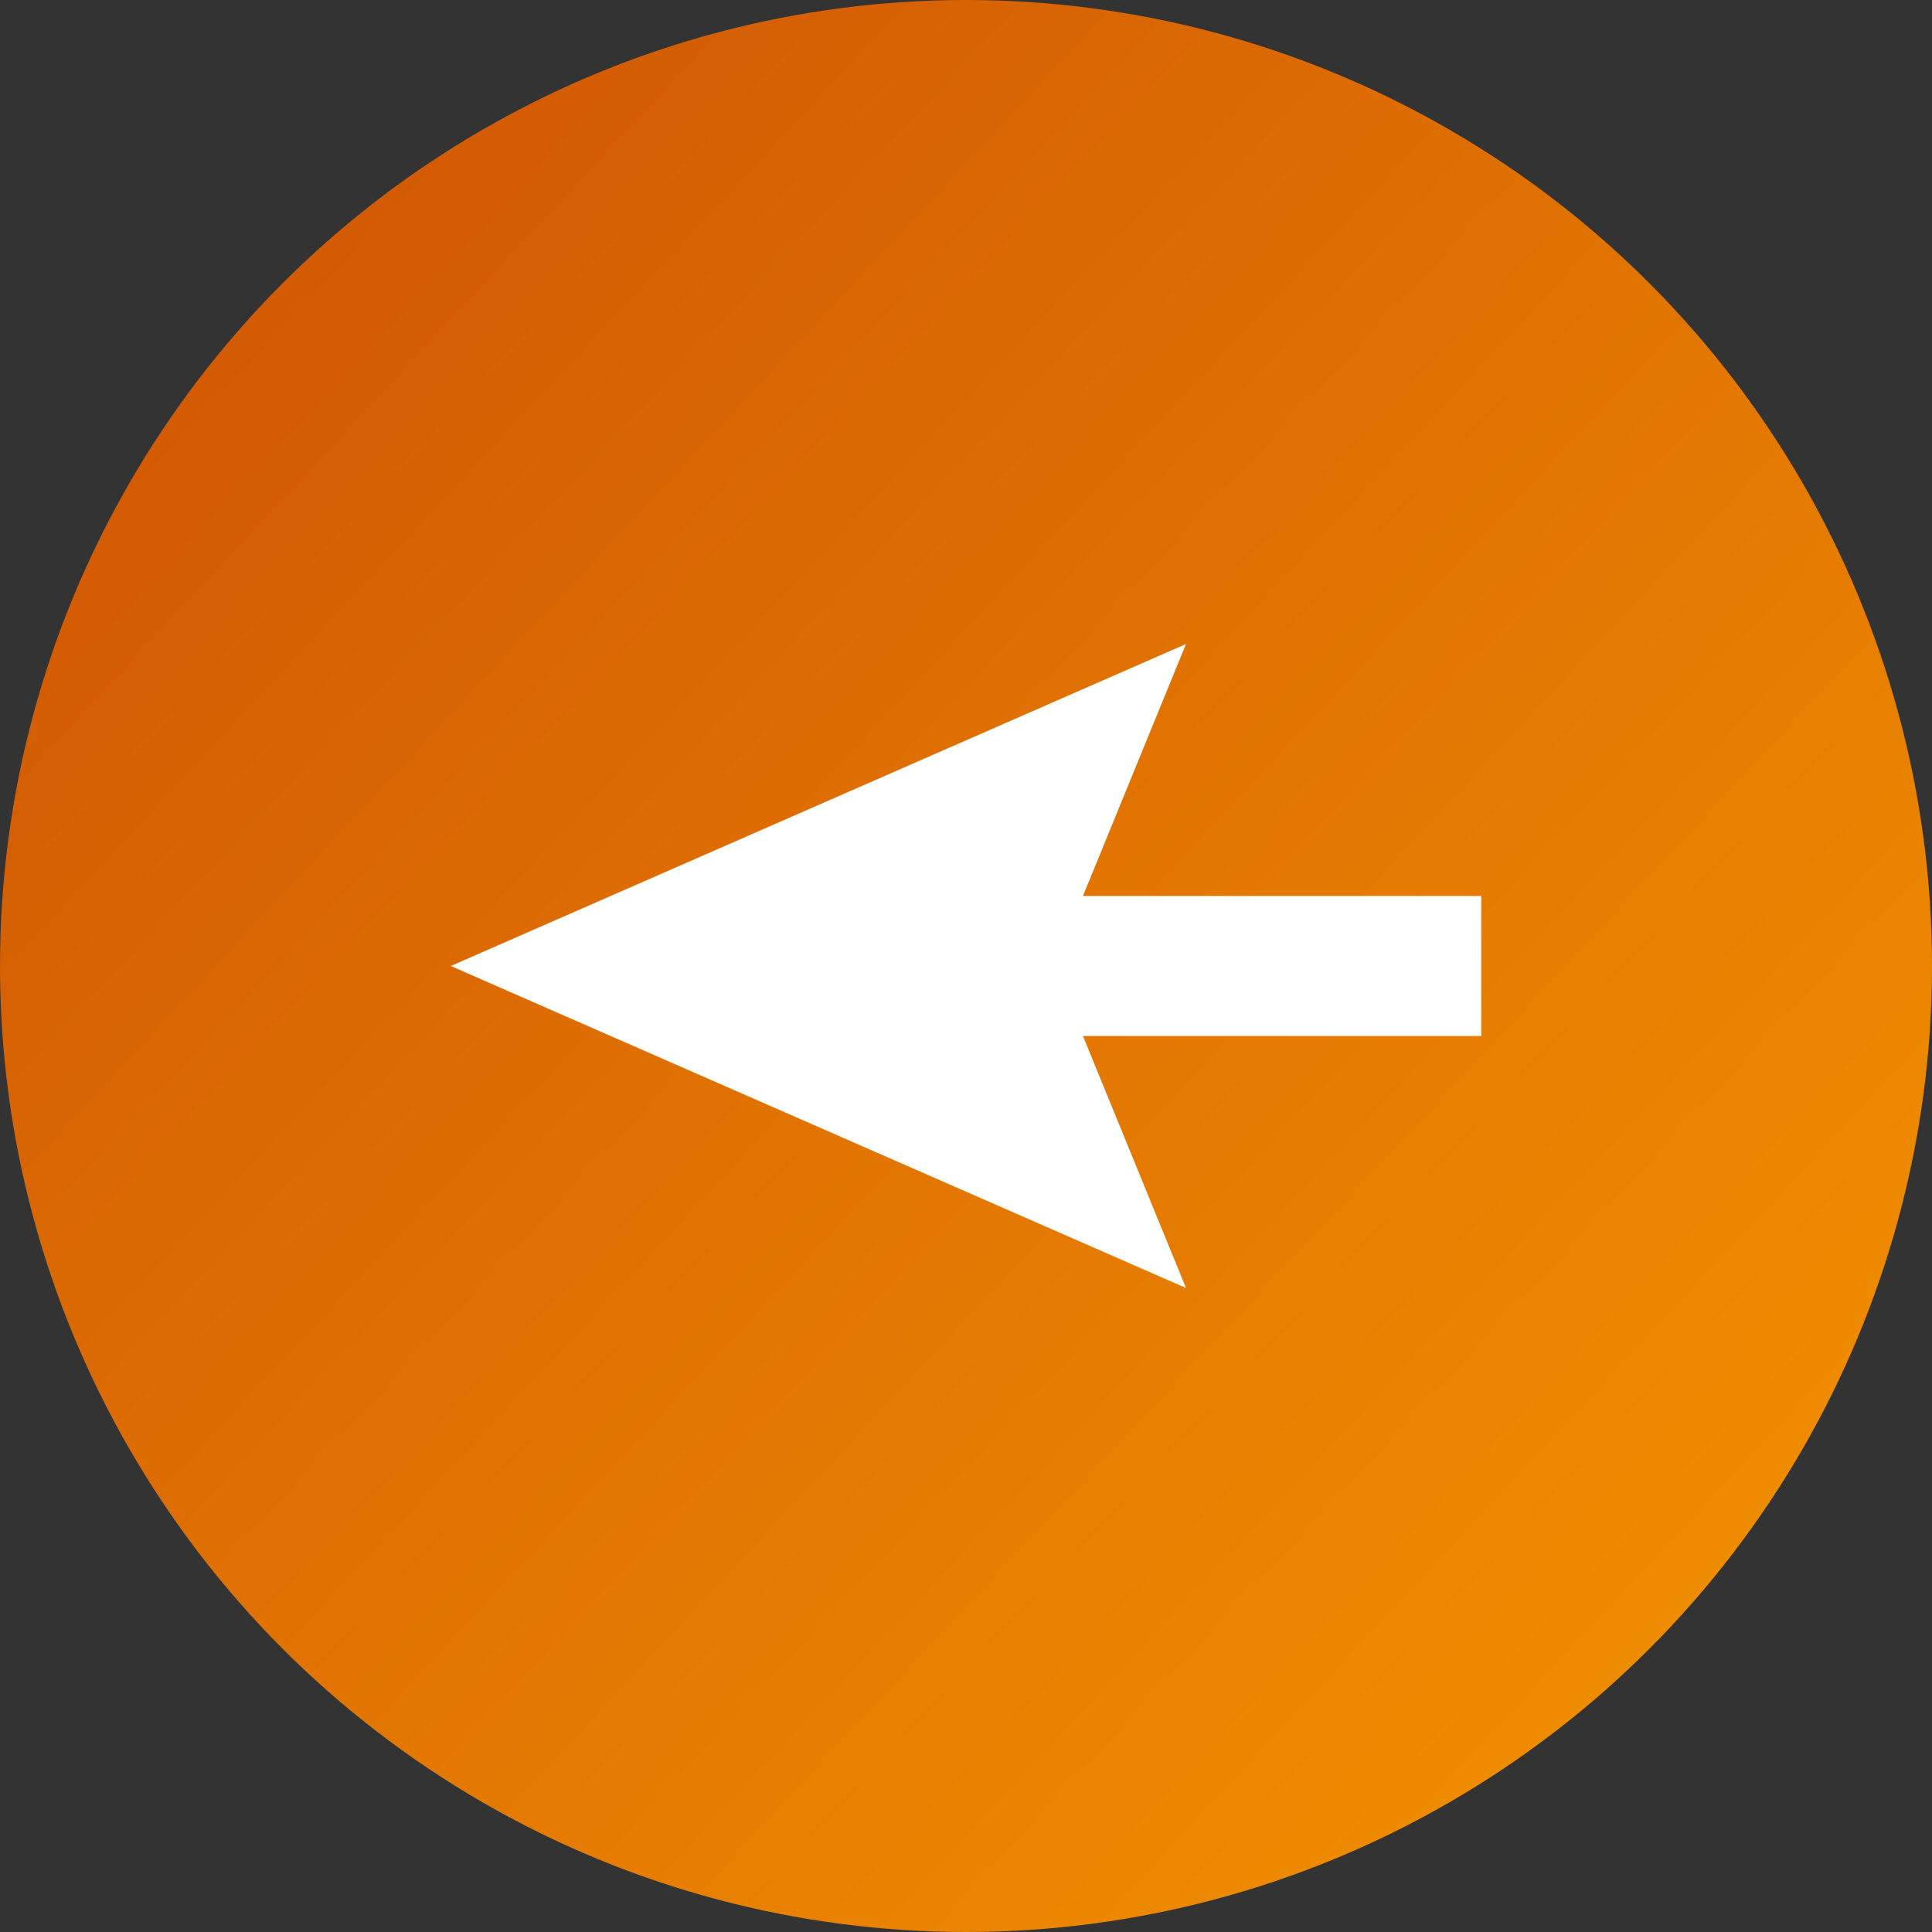
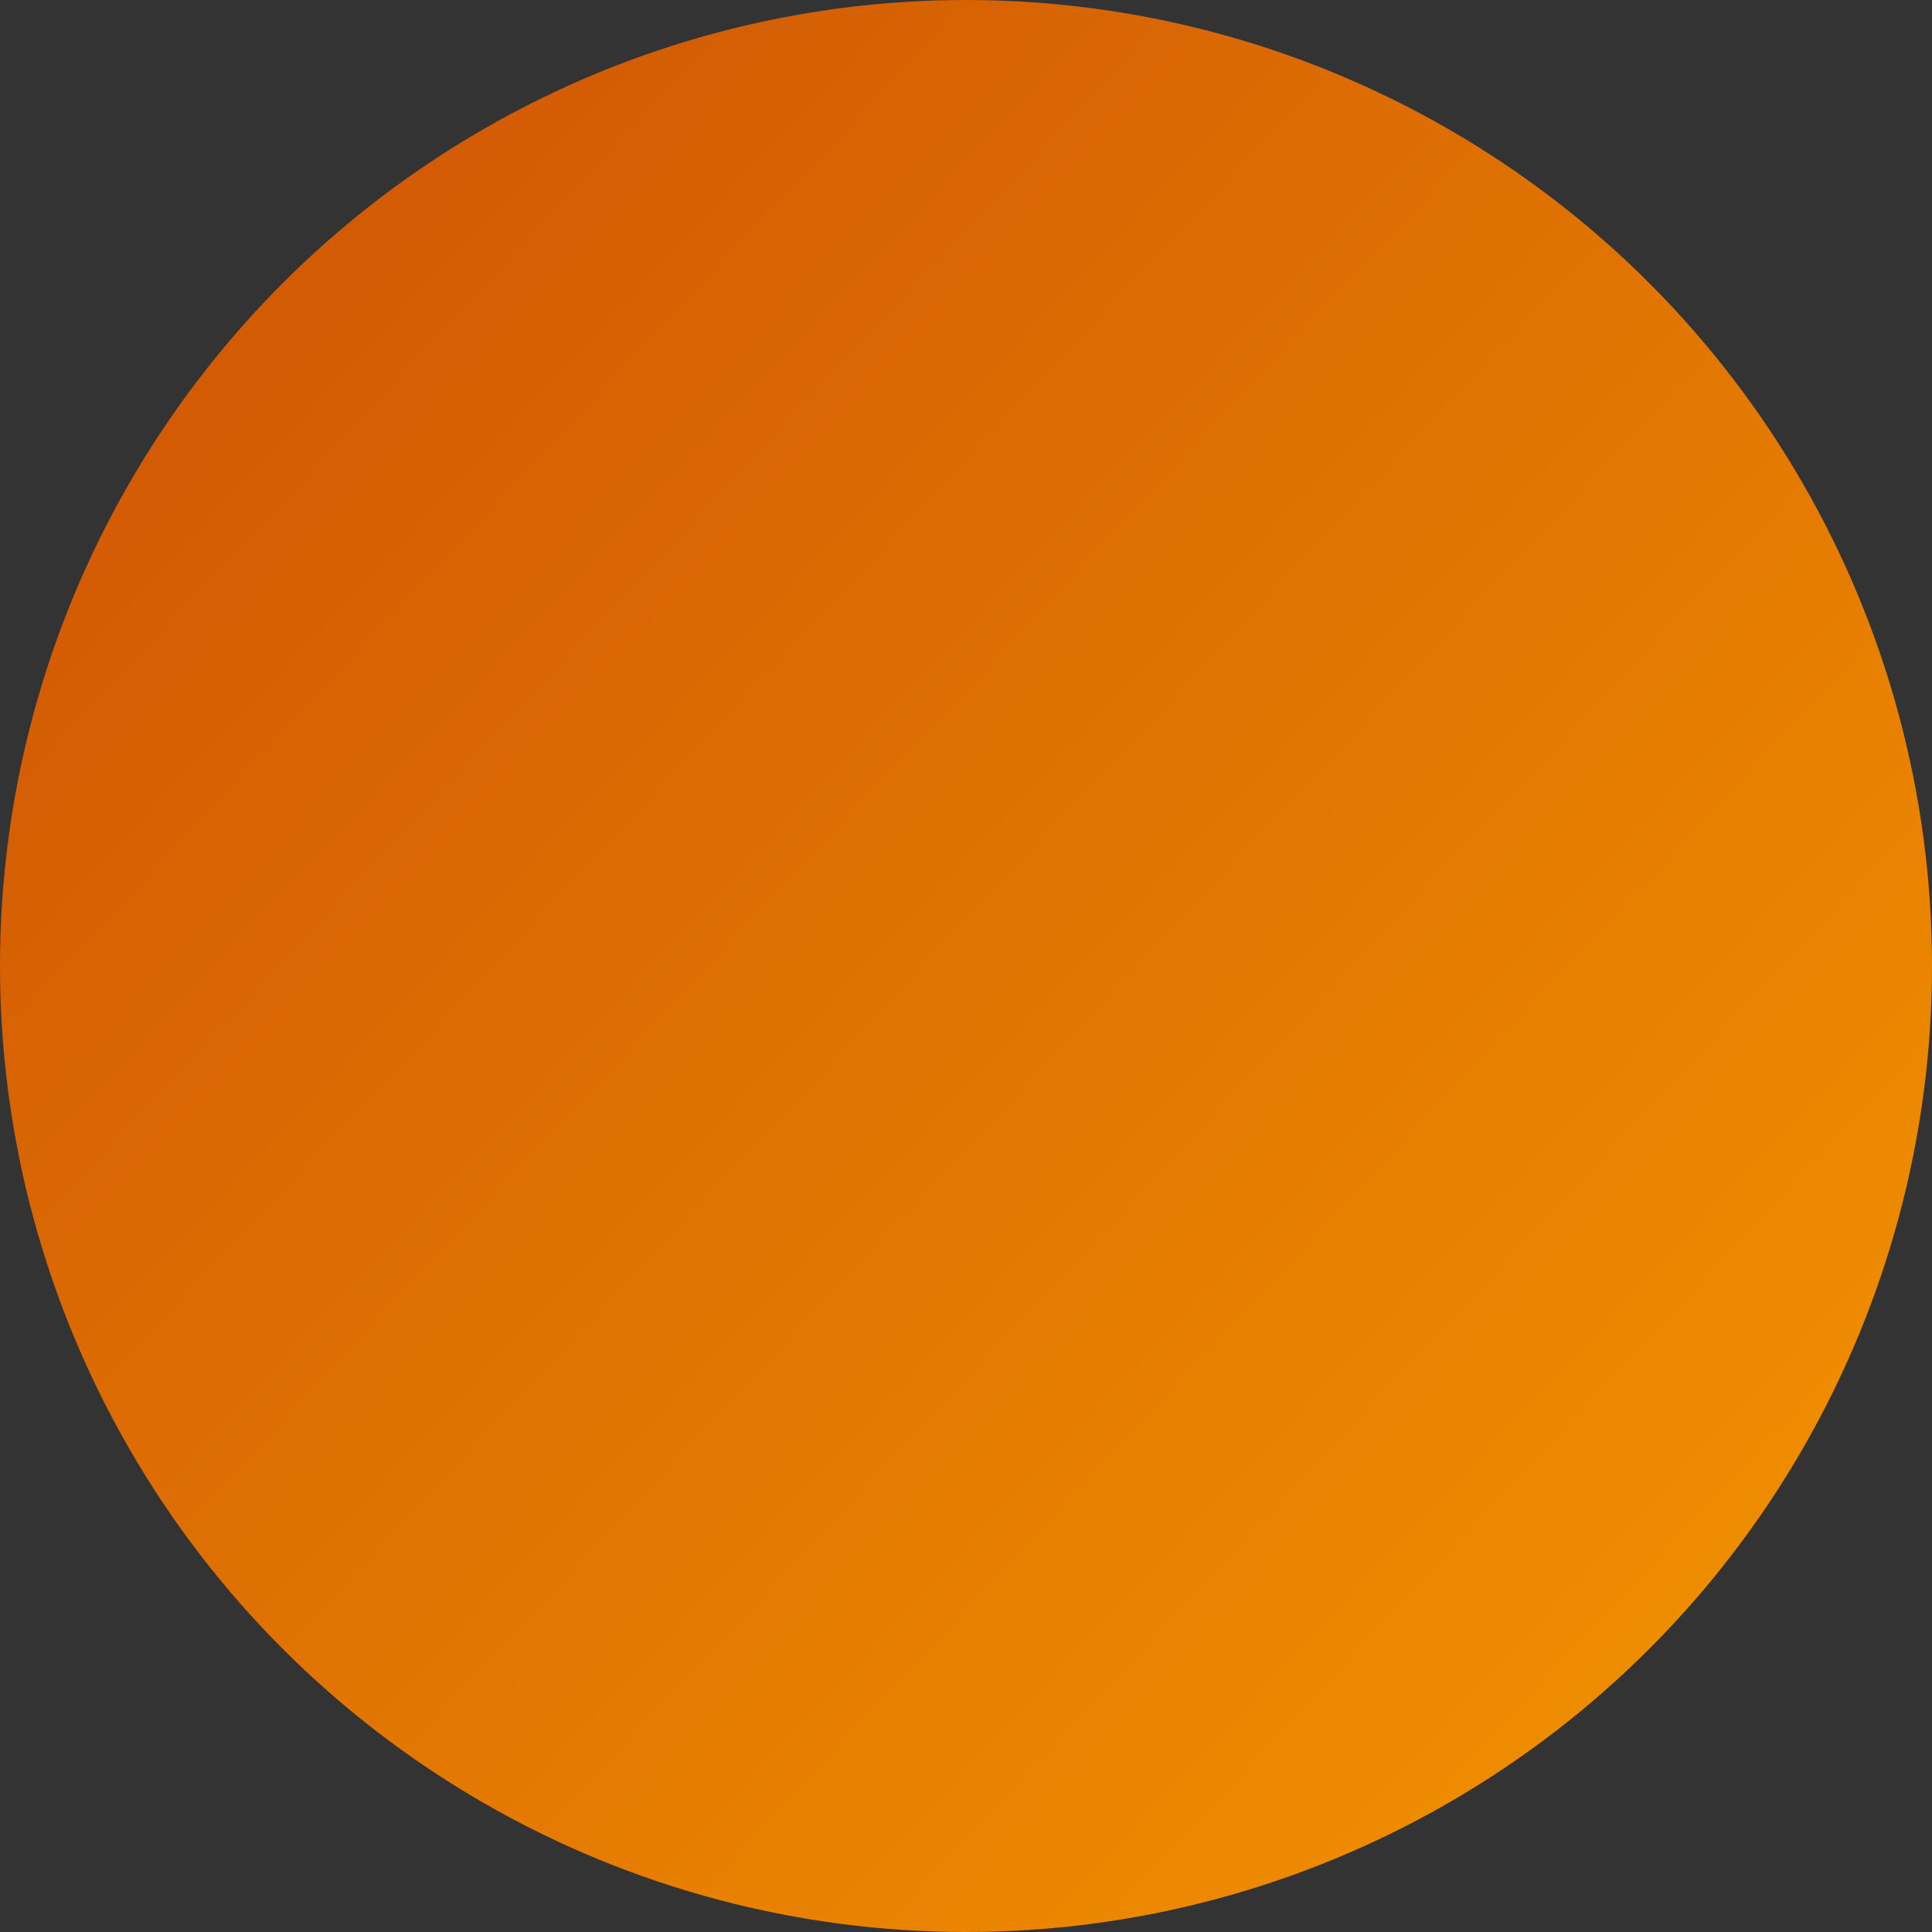
<svg xmlns="http://www.w3.org/2000/svg" width="60" height="60" viewBox="0 0 60 60" fill="none">
  <rect x="0" y="0" width="60" height="60" fill="#333333" stroke="none" />
  <circle cx="30" cy="30" r="30" transform="rotate(-180 30 30)" fill="url(#paint0_linear_293_1162)" />
-   <path d="M14 30L36.832 40L33.632 32.174L46 32.174L46 27.826L33.632 27.826L36.832 20L14 30Z" fill="white" />
  <defs>
    <linearGradient id="paint0_linear_293_1162" x1="4.852" y1="2.222" x2="54.7" y2="48.812" gradientUnits="userSpaceOnUse">
      <stop stop-color="#F29200" />
      <stop offset="1" stop-color="#D25A04" />
    </linearGradient>
  </defs>
</svg>